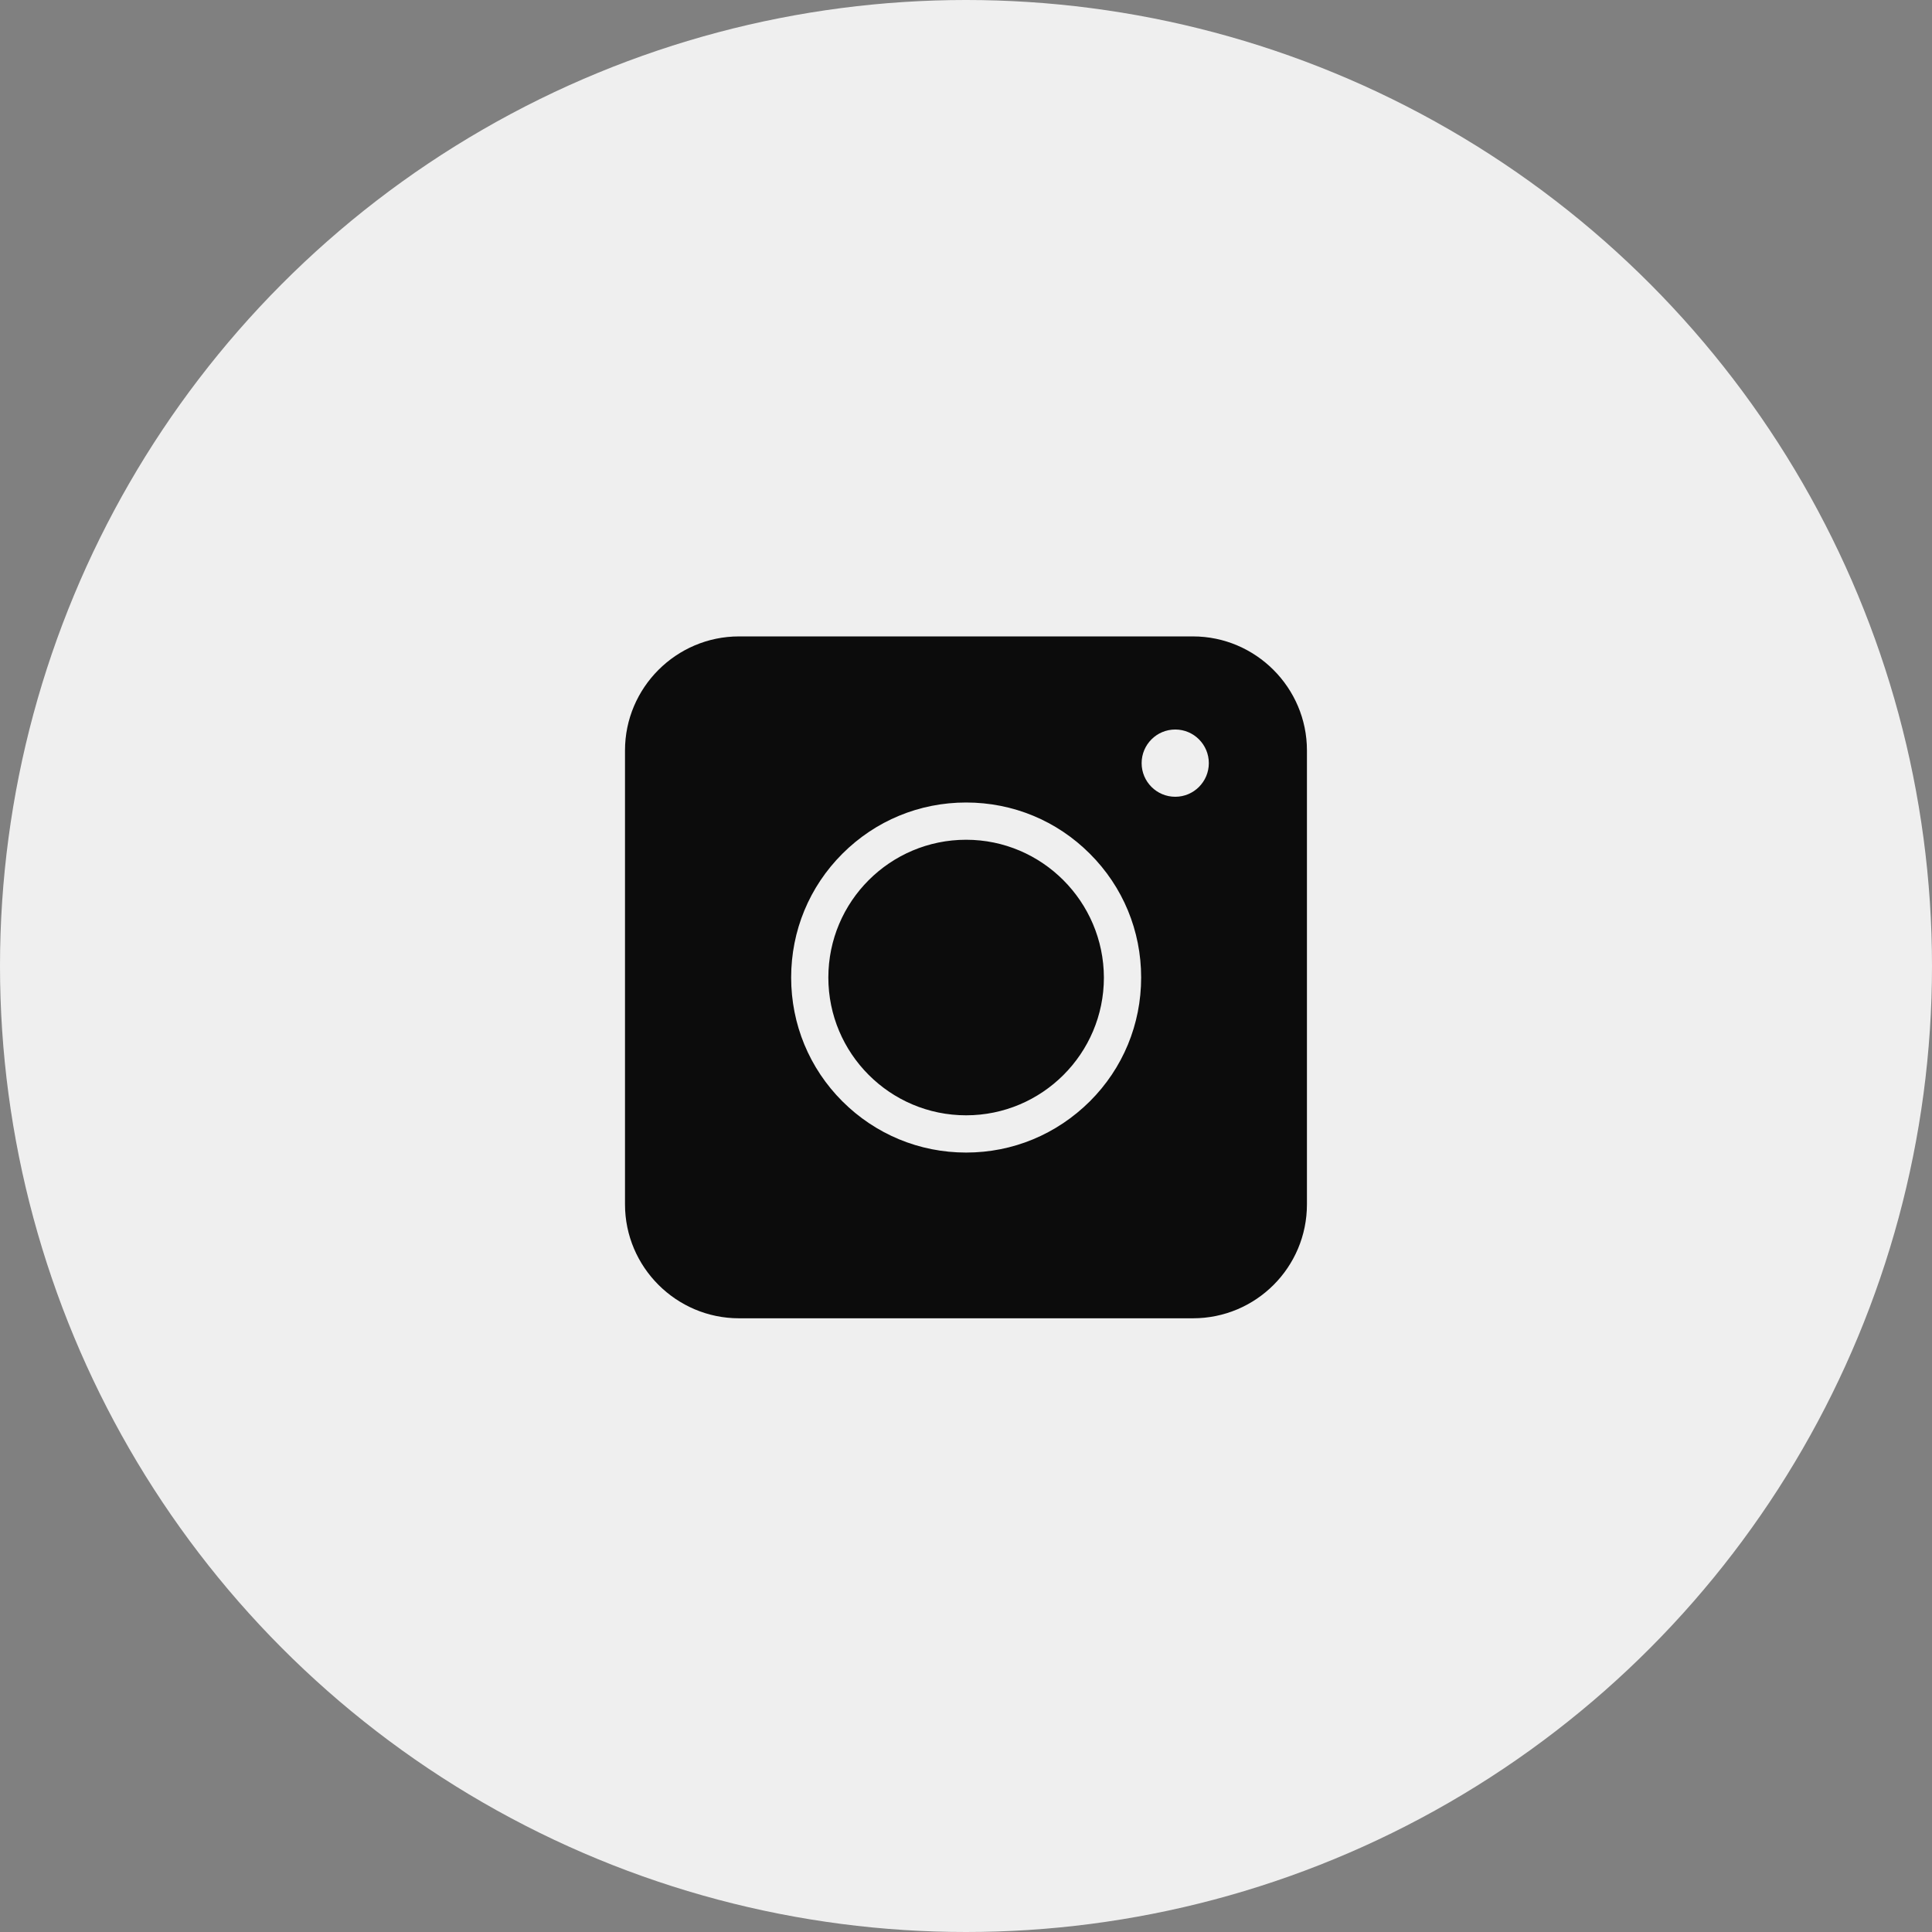
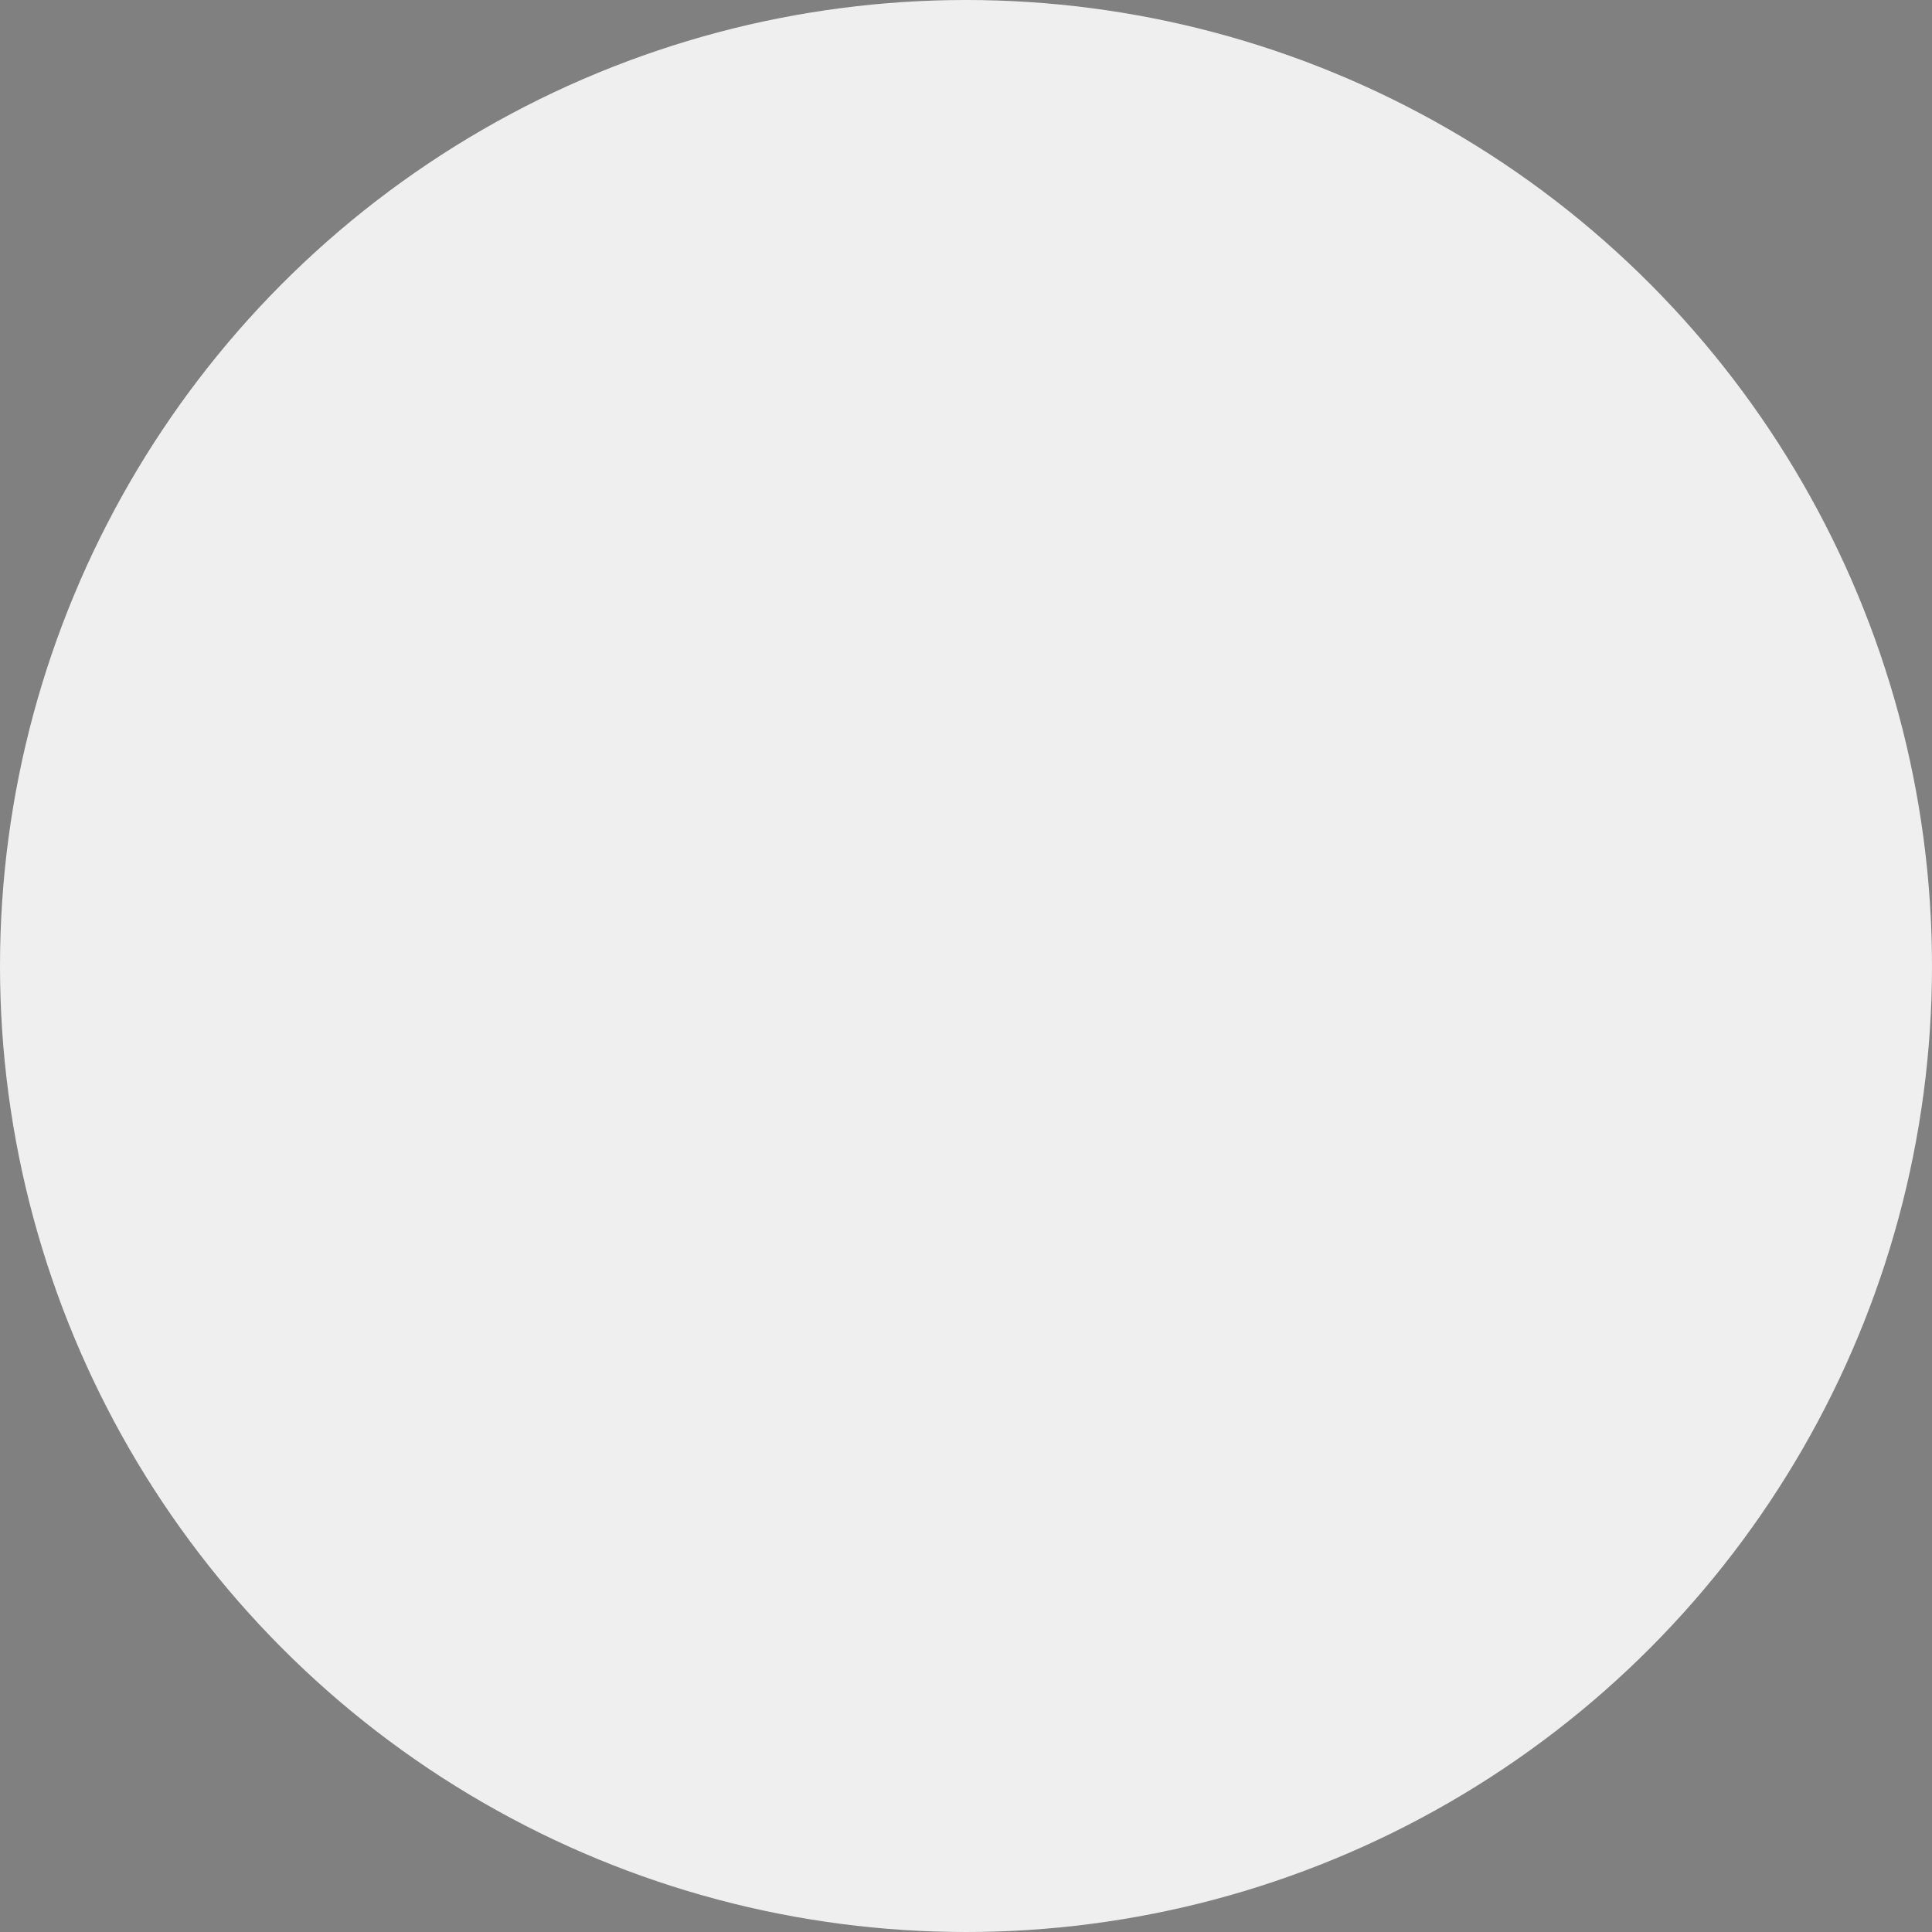
<svg xmlns="http://www.w3.org/2000/svg" width="32" height="32" viewBox="0 0 32 32" fill="none">
  <rect x="0" y="0" width="32" height="32" fill="#808080" stroke="none" />
  <circle cx="16" cy="16" r="16" fill="#efefef" />
-   <path d="M19.759 21.835H12.24C11.201 21.835 10.352 20.987 10.352 19.948V12.429C10.352 11.39 11.201 10.541 12.24 10.541H19.759C20.798 10.541 21.647 11.39 21.647 12.429V19.948C21.647 20.991 20.802 21.835 19.759 21.835Z" fill="#0c0c0c" />
-   <path d="M16.002 19.09C15.228 19.09 14.5 18.788 13.952 18.241C13.405 17.694 13.104 16.965 13.104 16.191C13.104 15.416 13.405 14.688 13.952 14.141C14.5 13.593 15.228 13.292 16.002 13.292C16.777 13.292 17.505 13.593 18.052 14.141C18.6 14.688 18.901 15.416 18.901 16.191C18.901 16.965 18.6 17.694 18.052 18.241C17.501 18.788 16.777 19.09 16.002 19.09ZM16.002 13.909C14.745 13.909 13.72 14.929 13.72 16.191C13.72 17.448 14.741 18.473 16.002 18.473C17.259 18.473 18.284 17.452 18.284 16.191C18.28 14.934 17.259 13.909 16.002 13.909Z" fill="#efefef" />
-   <path d="M19.466 13.197C19.773 13.197 20.022 12.947 20.022 12.64C20.022 12.333 19.773 12.083 19.466 12.083C19.158 12.083 18.909 12.333 18.909 12.64C18.909 12.947 19.158 13.197 19.466 13.197Z" fill="#efefef" />
</svg>